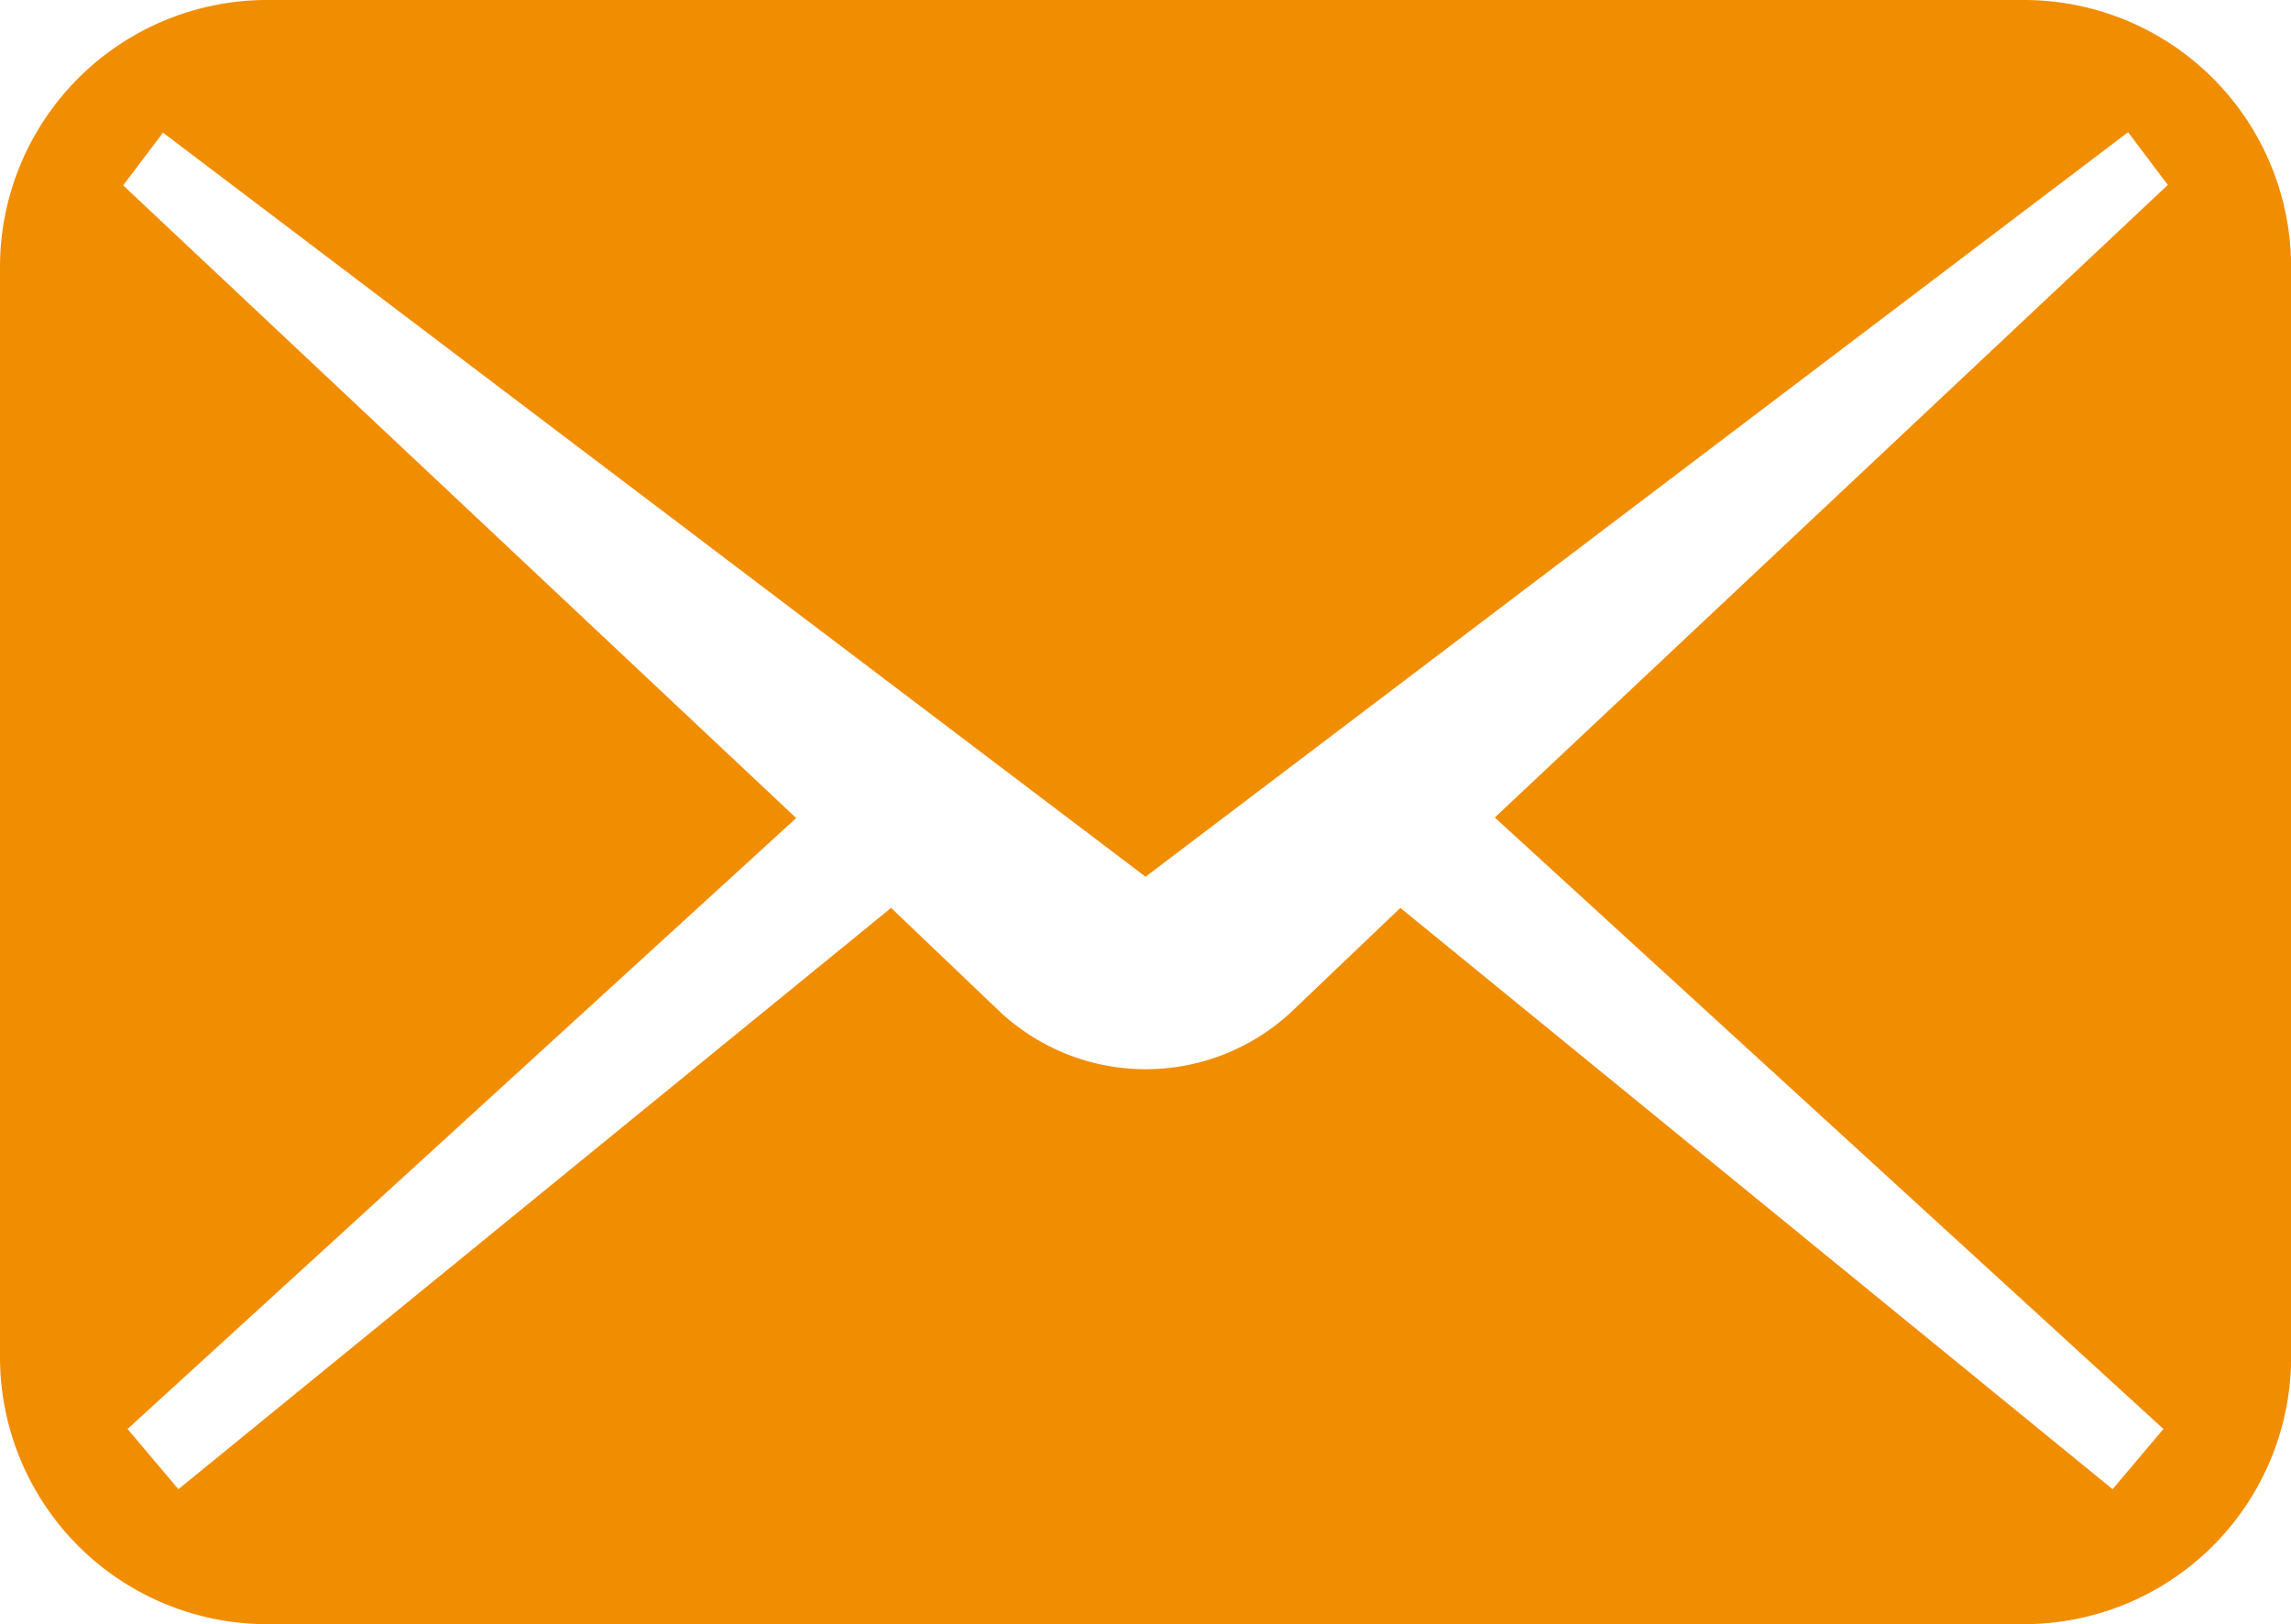
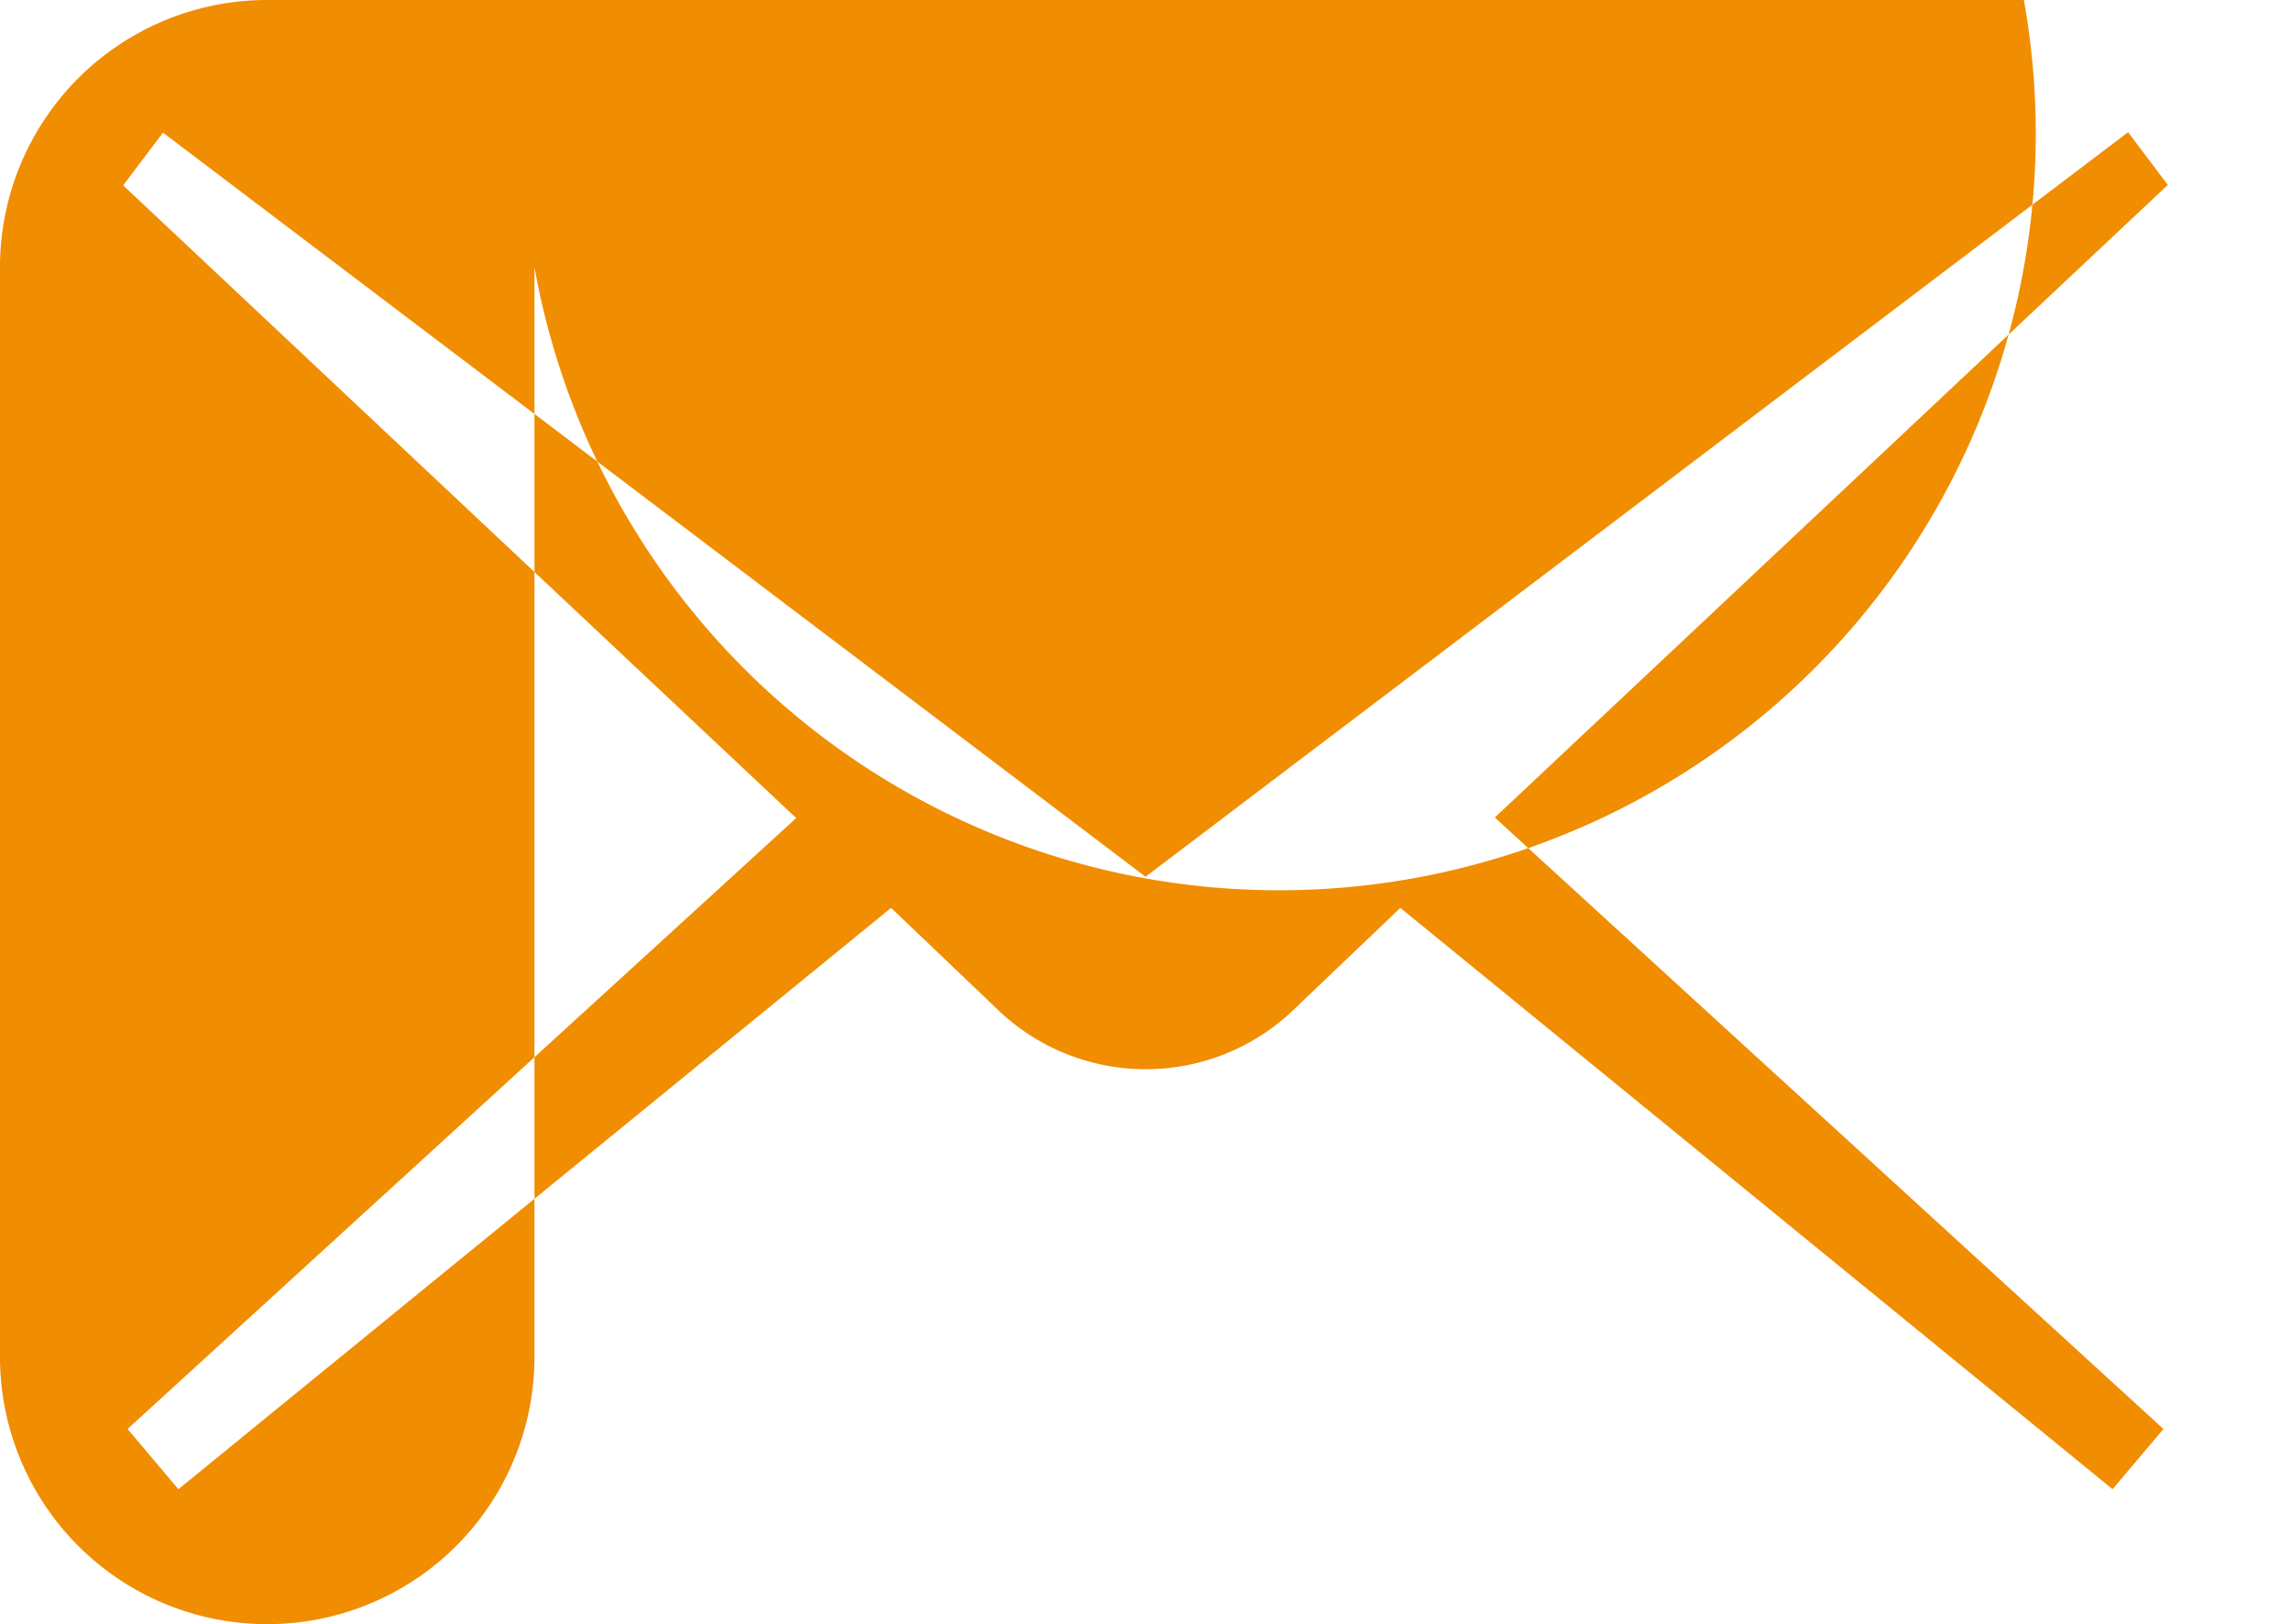
<svg xmlns="http://www.w3.org/2000/svg" width="20.815" height="14.755" viewBox="0 0 20.815 14.755">
  <defs>
    <style> .cls-1 { fill: #f18d00; } </style>
  </defs>
  <g id="メールの無料アイコンその5" transform="translate(0 -74.535)">
-     <path id="パス_68" data-name="パス 68" class="cls-1" d="M18.388,74.535H2.428A2.427,2.427,0,0,0,0,76.962v9.9A2.427,2.427,0,0,0,2.428,89.29h15.96a2.427,2.427,0,0,0,2.428-2.427v-9.9A2.427,2.427,0,0,0,18.388,74.535Zm1.268,12.982-.462.547-6.471-5.281-1,.954a1.942,1.942,0,0,1-2.627,0l-1-.954L1.621,88.064l-.462-.547,6.075-5.55L1.119,76.219l.362-.479L10.408,82.5l8.927-6.764.361.479-6.115,5.747Z" />
+     <path id="パス_68" data-name="パス 68" class="cls-1" d="M18.388,74.535H2.428A2.427,2.427,0,0,0,0,76.962v9.9A2.427,2.427,0,0,0,2.428,89.29a2.427,2.427,0,0,0,2.428-2.427v-9.9A2.427,2.427,0,0,0,18.388,74.535Zm1.268,12.982-.462.547-6.471-5.281-1,.954a1.942,1.942,0,0,1-2.627,0l-1-.954L1.621,88.064l-.462-.547,6.075-5.55L1.119,76.219l.362-.479L10.408,82.5l8.927-6.764.361.479-6.115,5.747Z" />
  </g>
</svg>